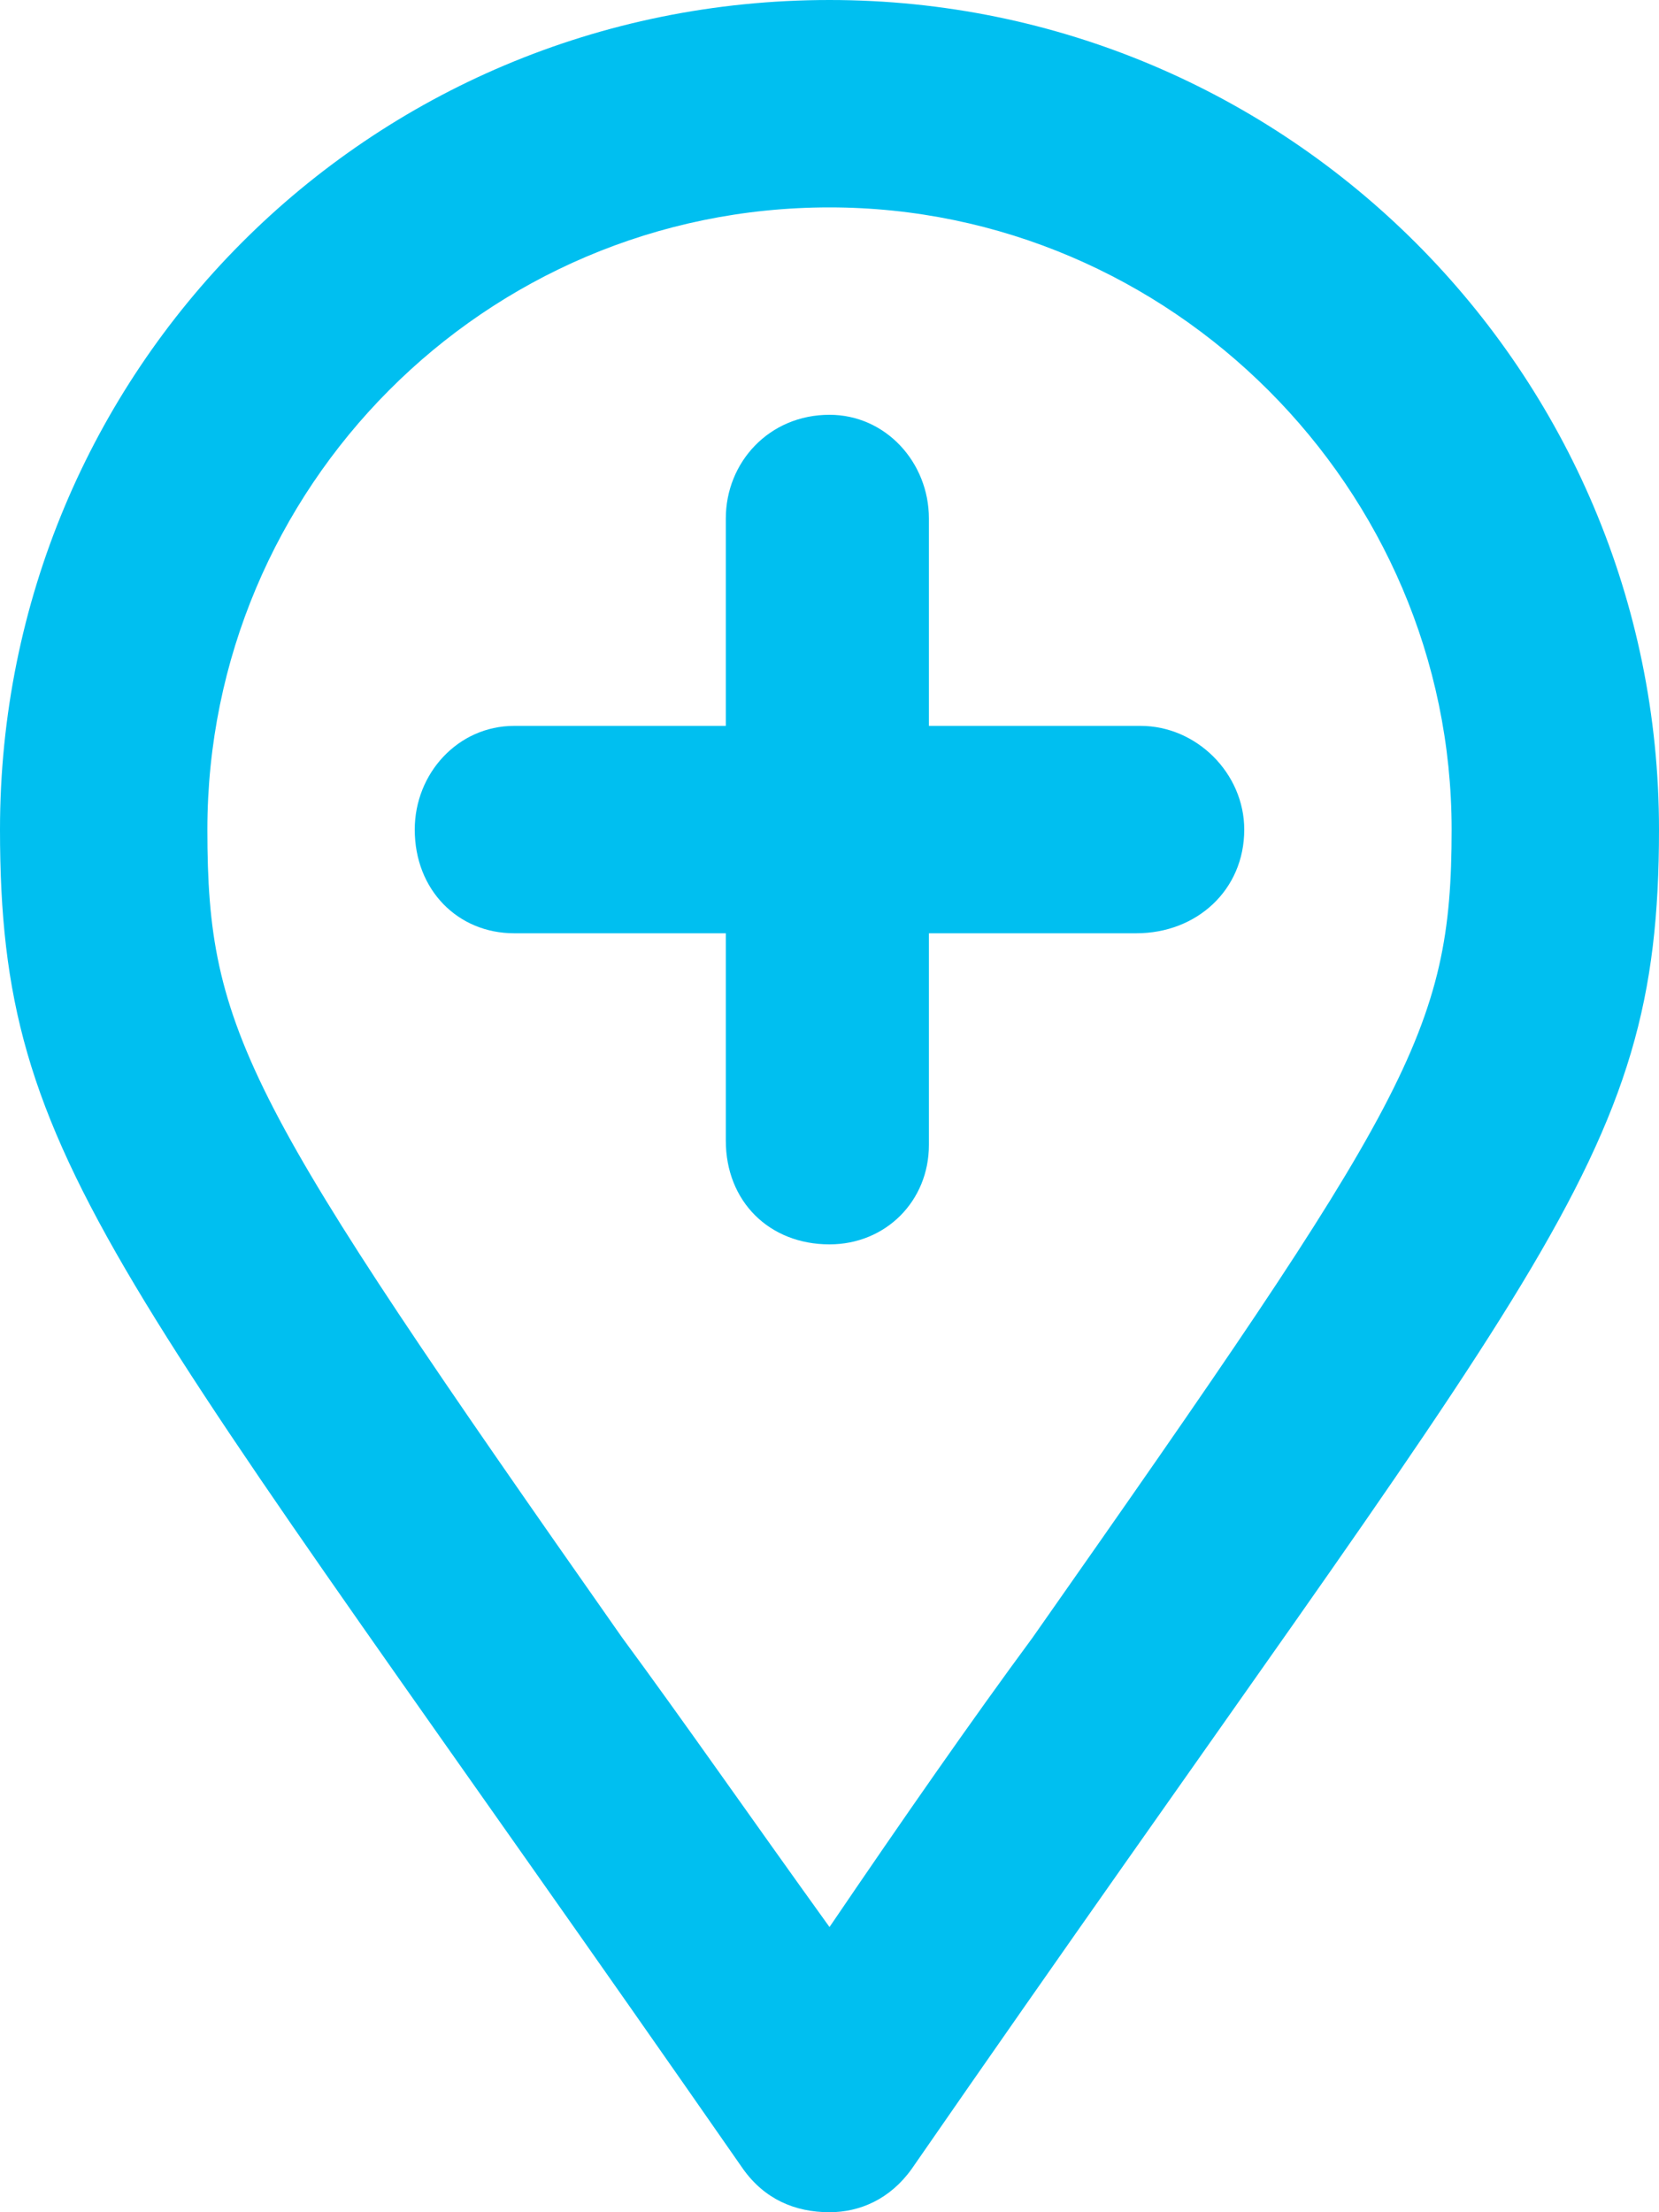
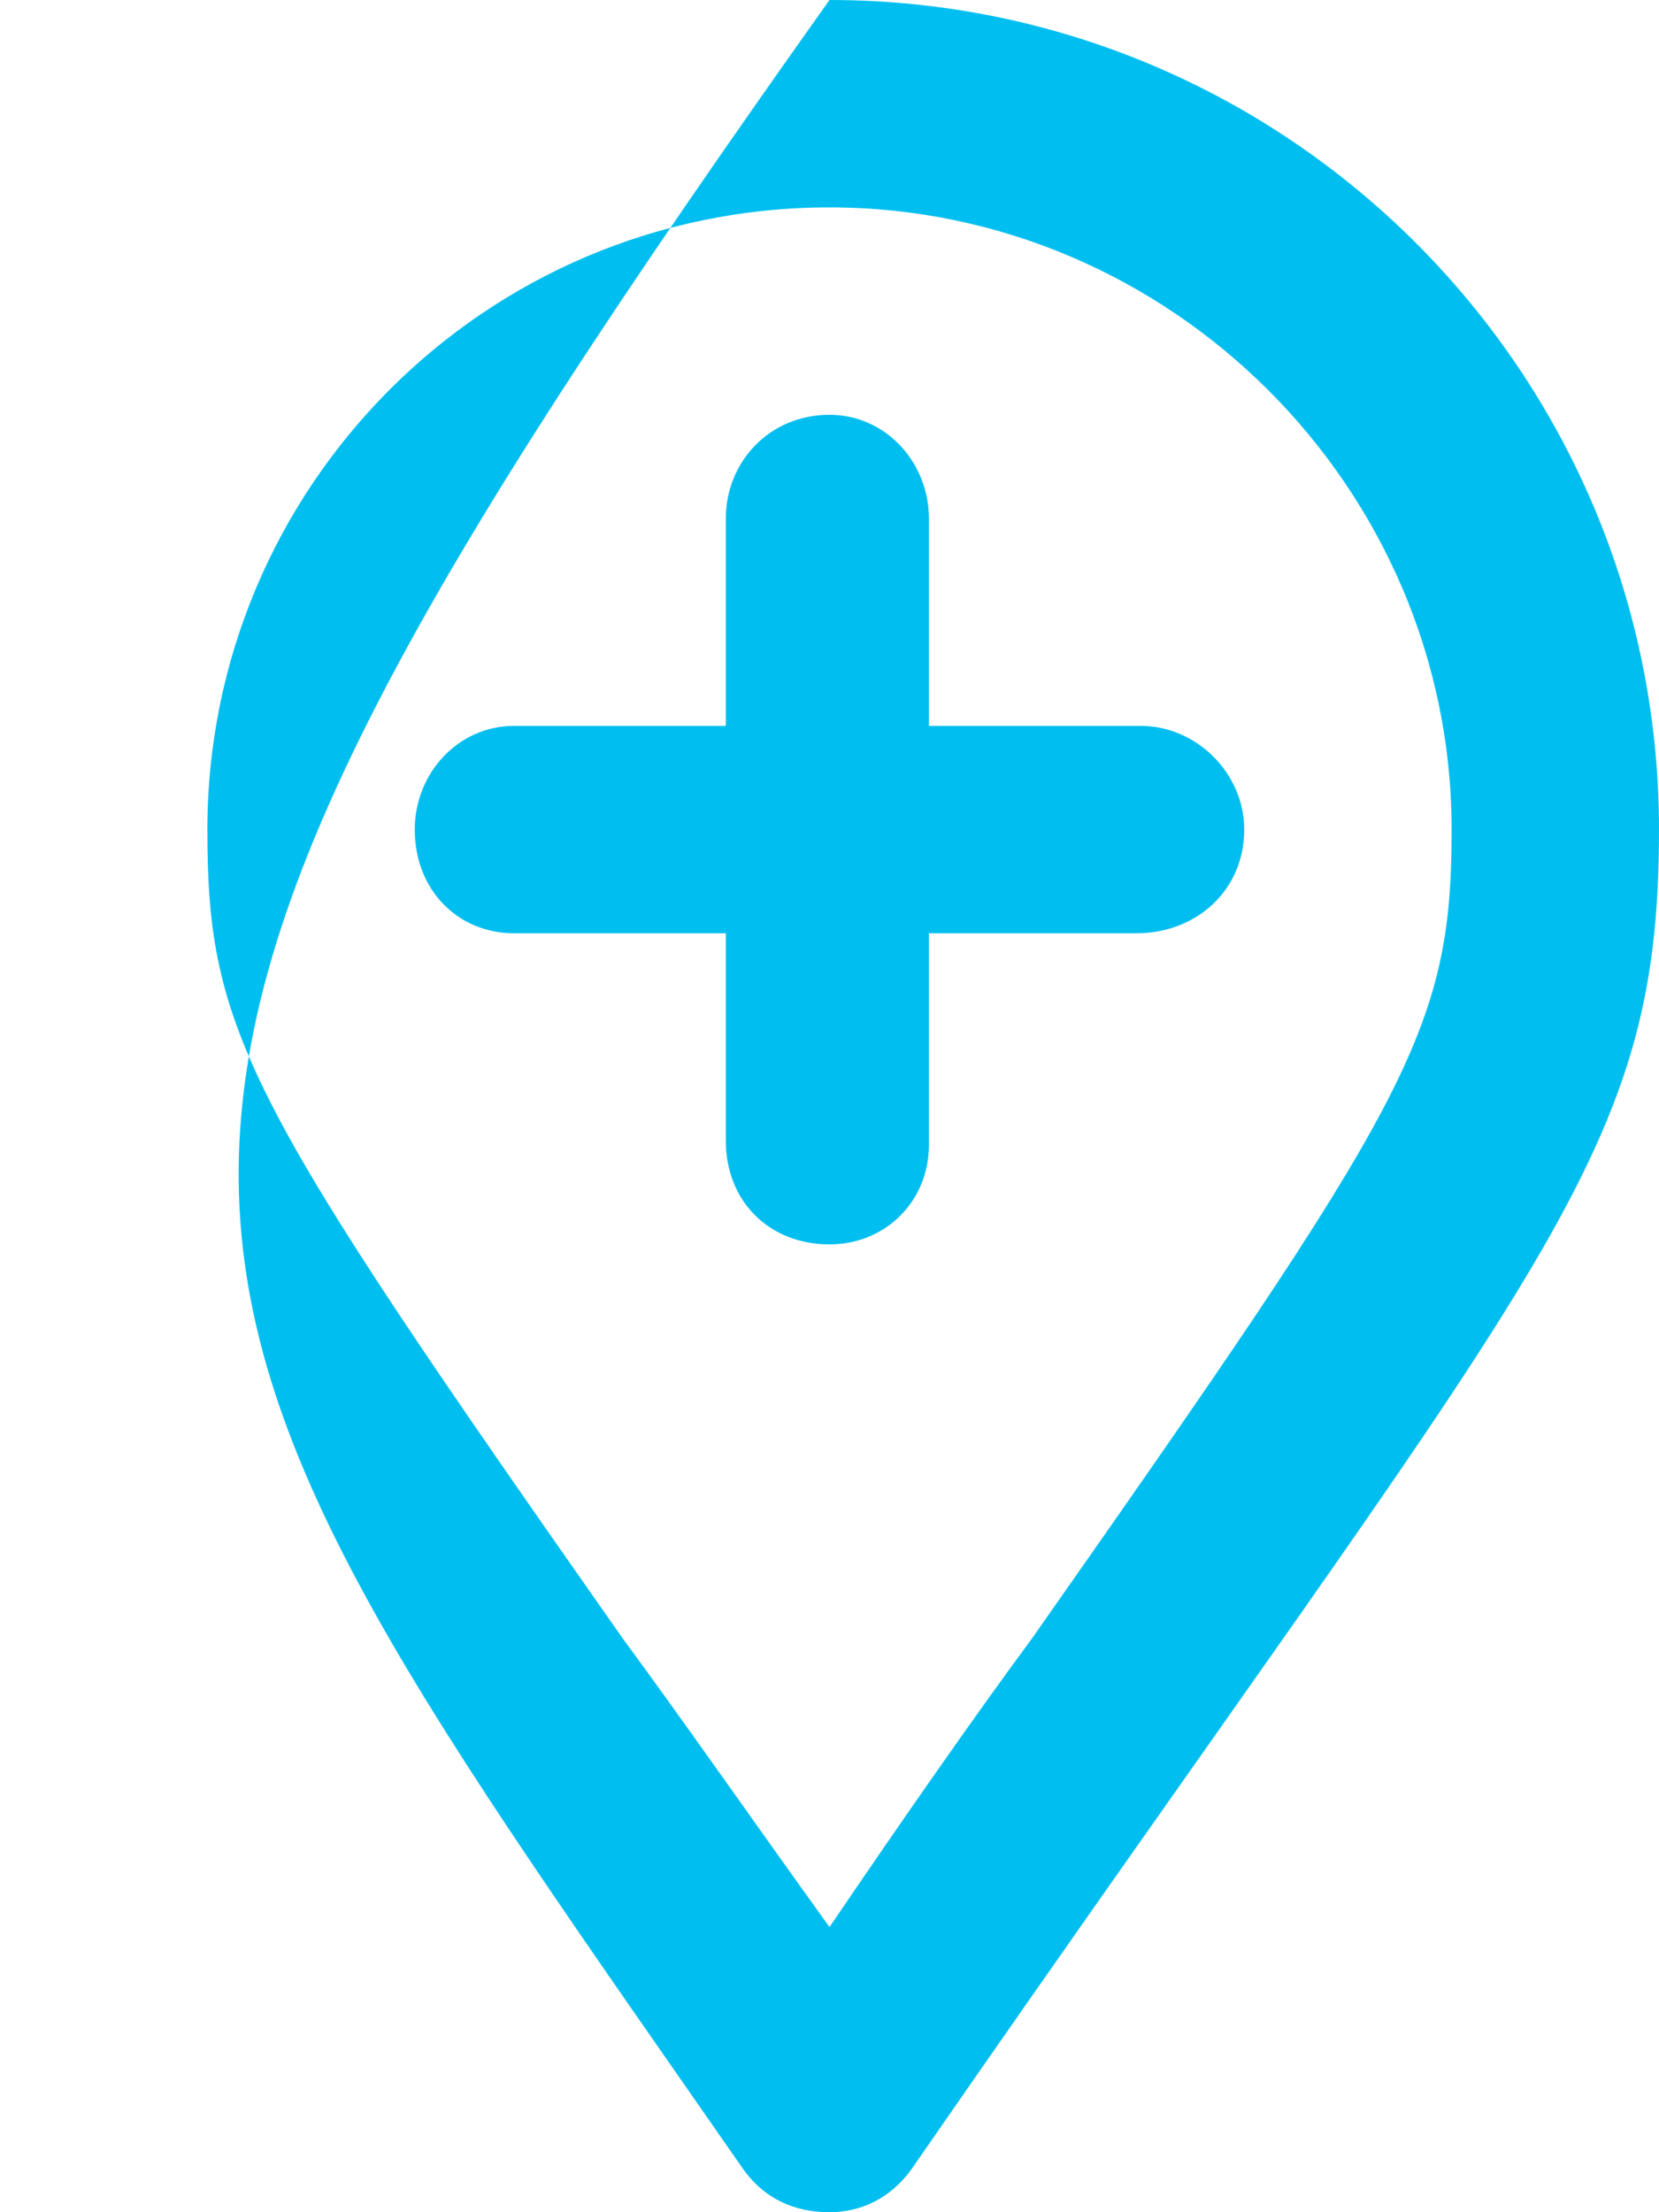
<svg xmlns="http://www.w3.org/2000/svg" width="24" height="32" viewBox="0 0 24 32" fill="none">
-   <path d="M12 0C5.312 0 0 5.375 0 12C0 16.875 1.625 18.25 10.75 31.375C11.062 31.812 11.5 32 12 32C12.438 32 12.875 31.812 13.188 31.375C22.312 18.188 24 16.875 24 12C24 5.375 18.625 0 12 0ZM12 27.875C10.875 26.312 9.875 24.875 9 23.688C3.562 15.938 3 14.938 3 12C3 7.062 7 3 12 3C16.938 3 21 7.062 21 12C21 14.938 20.375 15.938 14.938 23.688C14.062 24.875 13.062 26.312 12 27.875ZM16.5 10.5H13.438V7.5C13.438 6.688 12.812 6 12 6C11.125 6 10.5 6.688 10.5 7.5V10.5H7.438C6.625 10.5 6 11.188 6 12C6 12.875 6.625 13.5 7.438 13.5H10.5V16.5C10.5 17.375 11.125 18 12 18C12.812 18 13.438 17.375 13.438 16.562V13.5H16.438C17.312 13.5 18 12.875 18 12C18 11.188 17.312 10.5 16.5 10.5Z" fill="#00BFF0" />
+   <path d="M12 0C0 16.875 1.625 18.25 10.75 31.375C11.062 31.812 11.5 32 12 32C12.438 32 12.875 31.812 13.188 31.375C22.312 18.188 24 16.875 24 12C24 5.375 18.625 0 12 0ZM12 27.875C10.875 26.312 9.875 24.875 9 23.688C3.562 15.938 3 14.938 3 12C3 7.062 7 3 12 3C16.938 3 21 7.062 21 12C21 14.938 20.375 15.938 14.938 23.688C14.062 24.875 13.062 26.312 12 27.875ZM16.5 10.5H13.438V7.5C13.438 6.688 12.812 6 12 6C11.125 6 10.5 6.688 10.5 7.5V10.5H7.438C6.625 10.5 6 11.188 6 12C6 12.875 6.625 13.5 7.438 13.5H10.5V16.5C10.5 17.375 11.125 18 12 18C12.812 18 13.438 17.375 13.438 16.562V13.5H16.438C17.312 13.5 18 12.875 18 12C18 11.188 17.312 10.5 16.5 10.5Z" fill="#00BFF0" />
</svg>